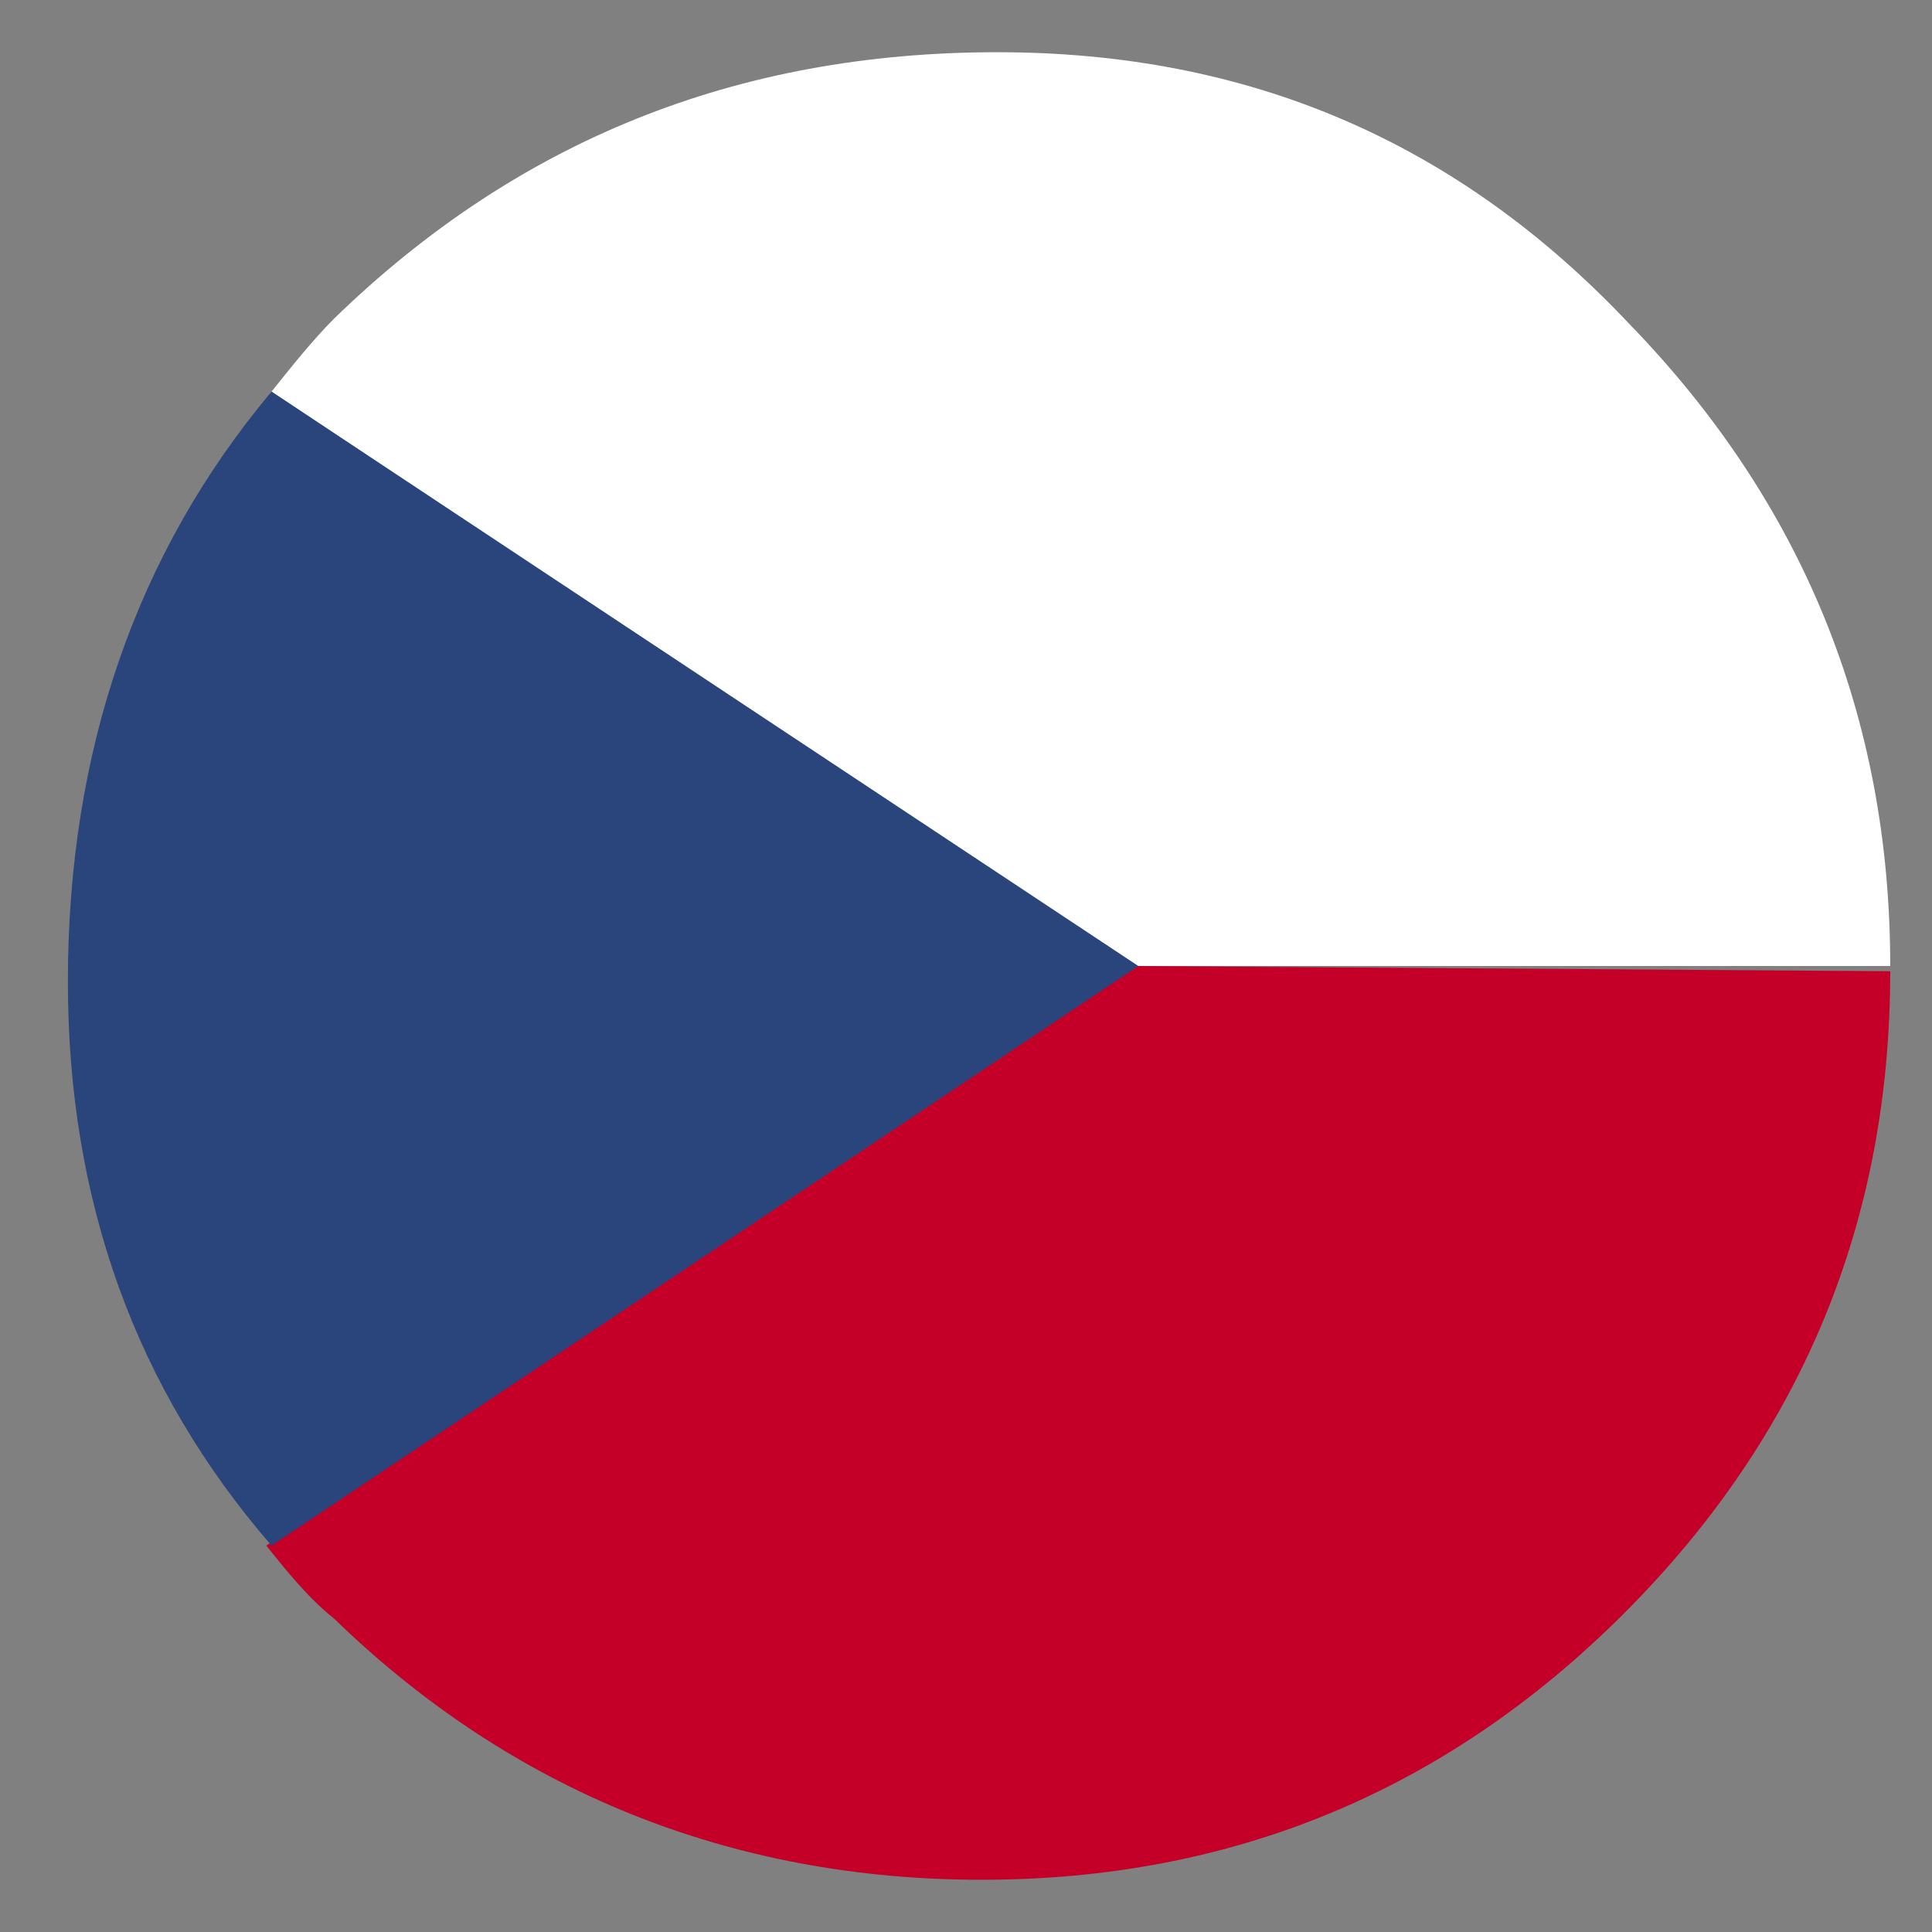
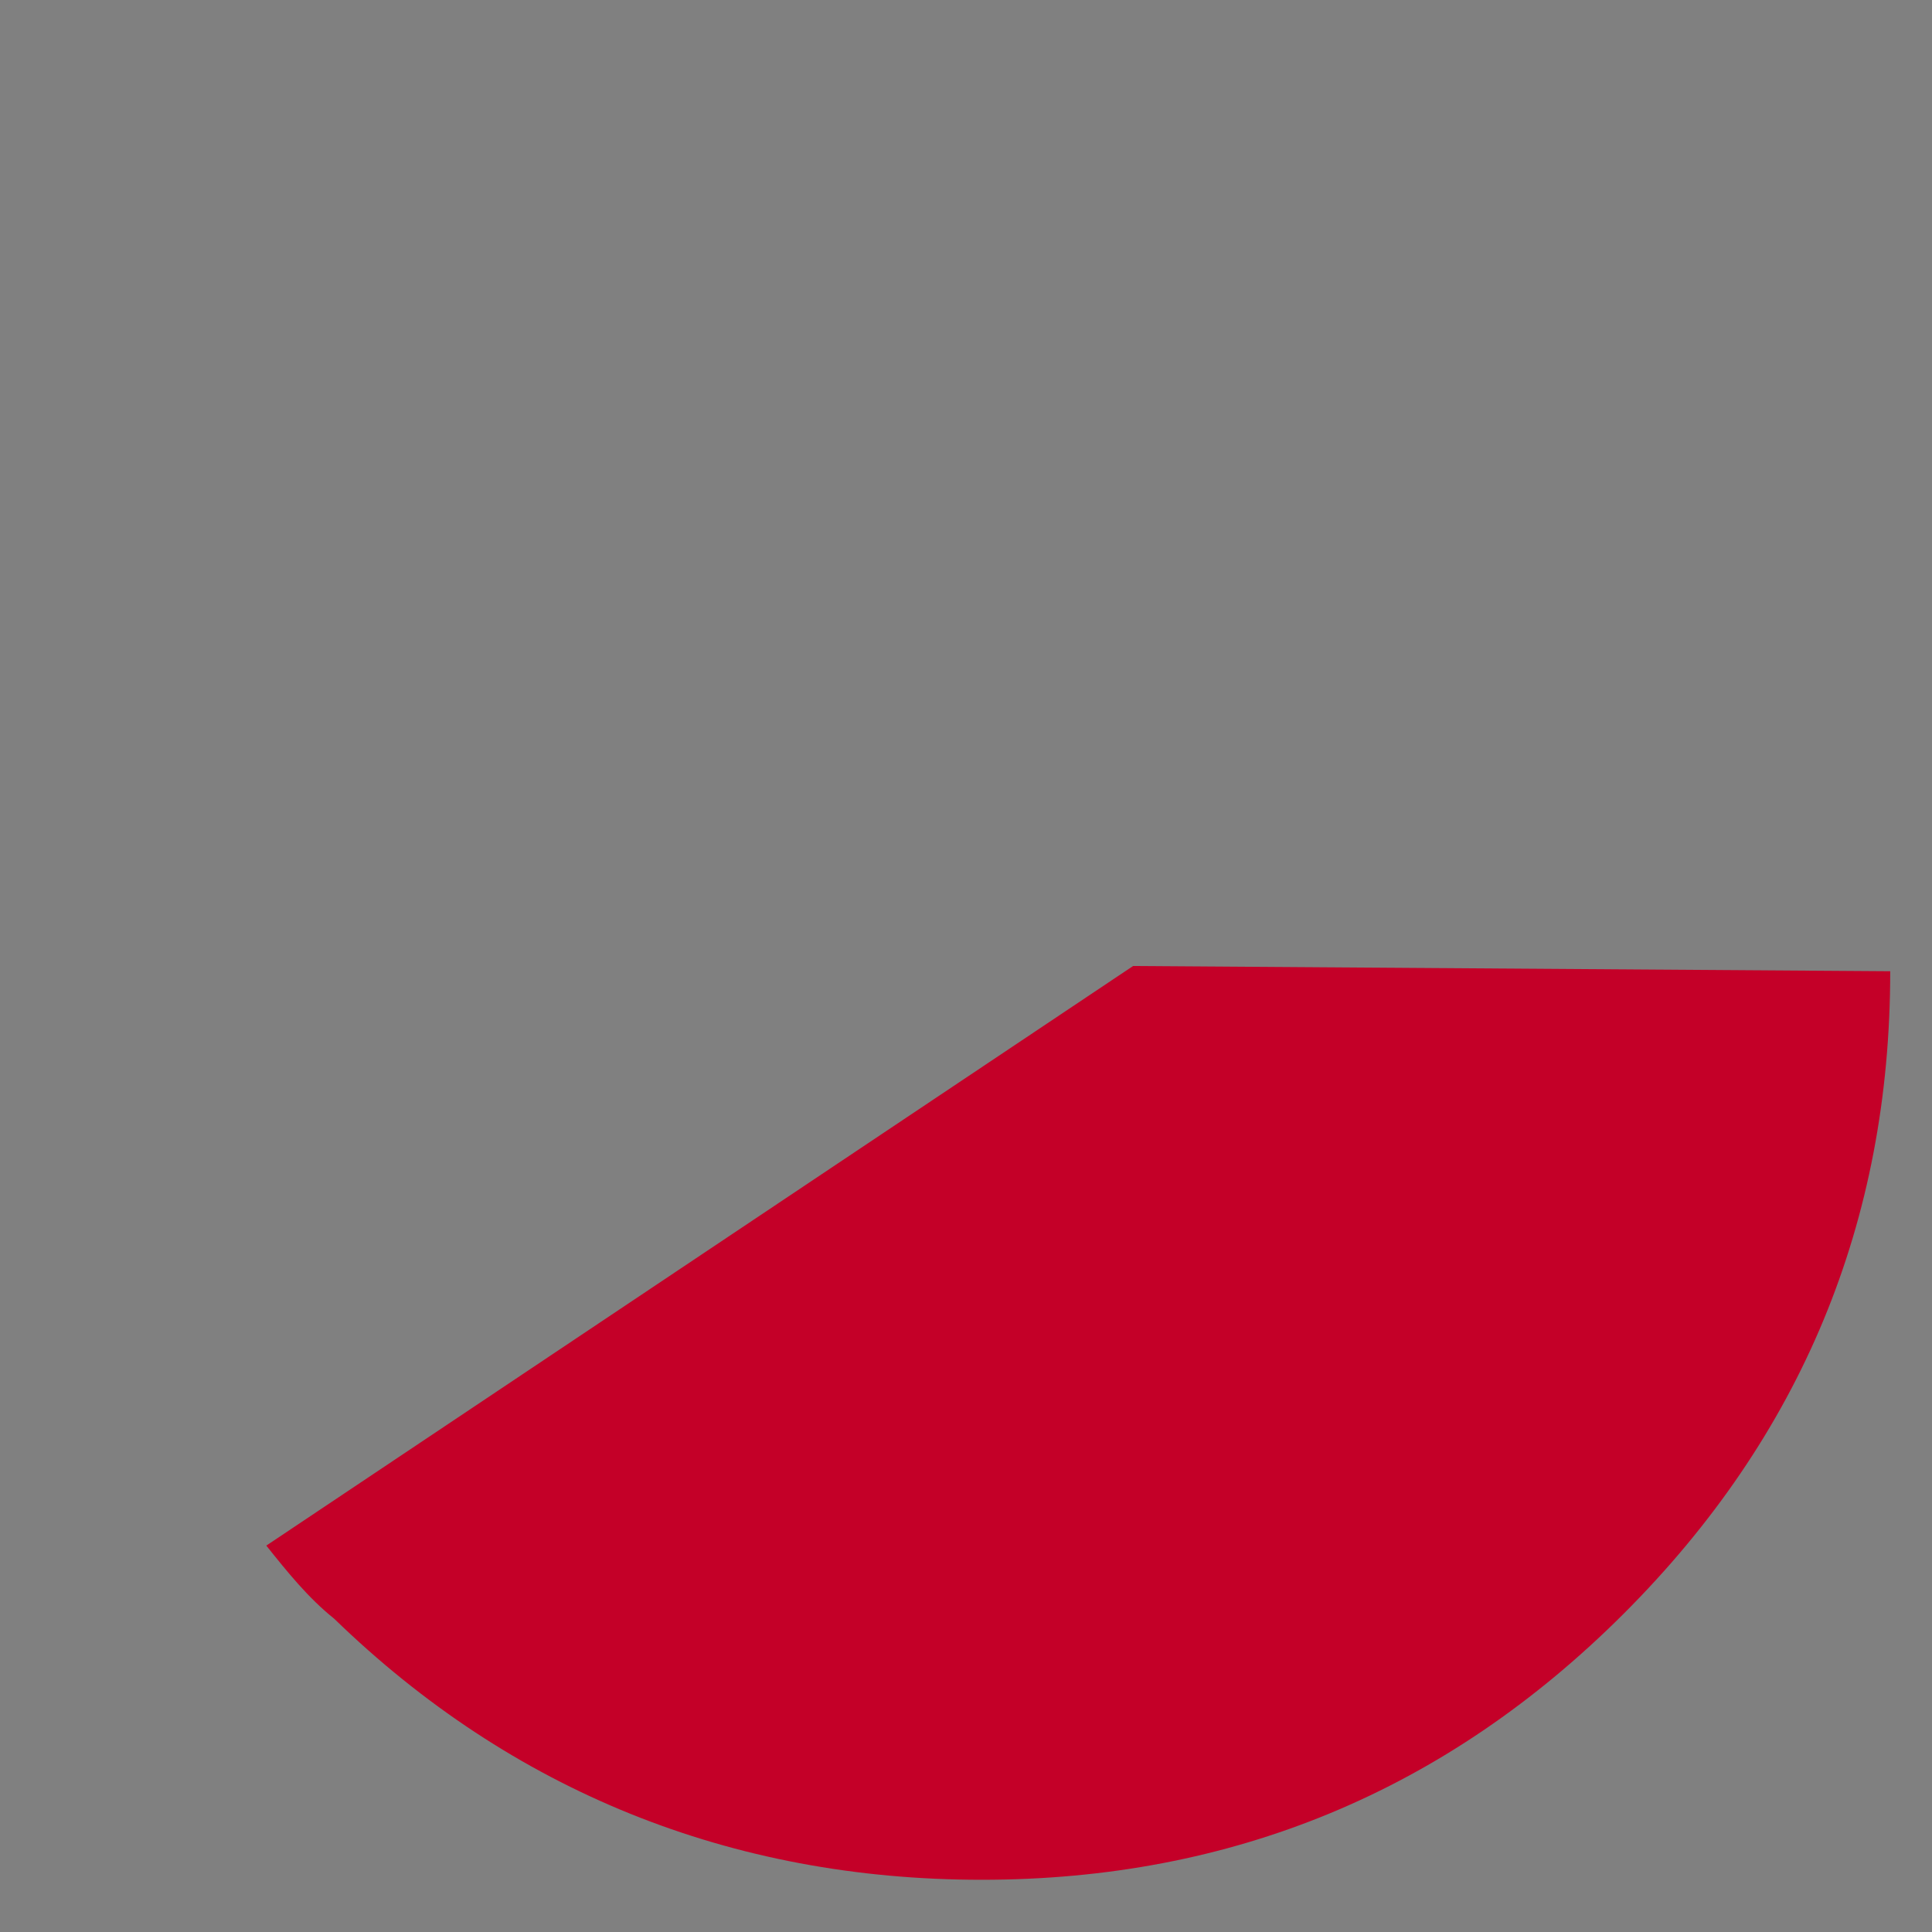
<svg xmlns="http://www.w3.org/2000/svg" height="37" viewBox="0 0 37 37" width="37">
  <rect x="0" y="0" width="37" height="37" fill="#808080" stroke="none" />
  <path d="m37 0h-37v37h37zm-30.6 31c-.5-.5-.9-.9-1.3-1.4-2.6-3.1-3.9-6.7-3.9-10.8 0-4.4 1.3-8.1 3.9-11.3.5-.5.9-1 1.3-1.4 3.5-3.4 7.7-5.1 12.7-5.1 4.8 0 8.8 1.7 12.1 5.2 3.3 3.4 5 7.5 5 12.3v.1c0 4.8-1.7 8.9-5.1 12.3s-7.5 5.1-12.3 5.1-8.9-1.7-12.4-5z" fill="none" />
  <path d="m36.2 18.6-14.5-.1-16.6 11.1c.4.5.8 1 1.3 1.4 3.4 3.3 7.6 5 12.4 5s8.9-1.7 12.3-5.1 5.1-7.5 5.1-12.3z" fill="#c40028" />
-   <path d="m36.2 18.5c0-4.8-1.7-8.9-5-12.3-3.3-3.5-7.3-5.2-12.1-5.2-5 0-9.2 1.7-12.7 5.1-.4.4-.8.9-1.2 1.4l16.5 11z" fill="#fff" />
-   <path d="m5.2 7.5c-2.6 3.1-3.9 6.9-3.9 11.3 0 4.2 1.3 7.8 3.9 10.8l16.6-11.1z" fill="#29457c" />
</svg>